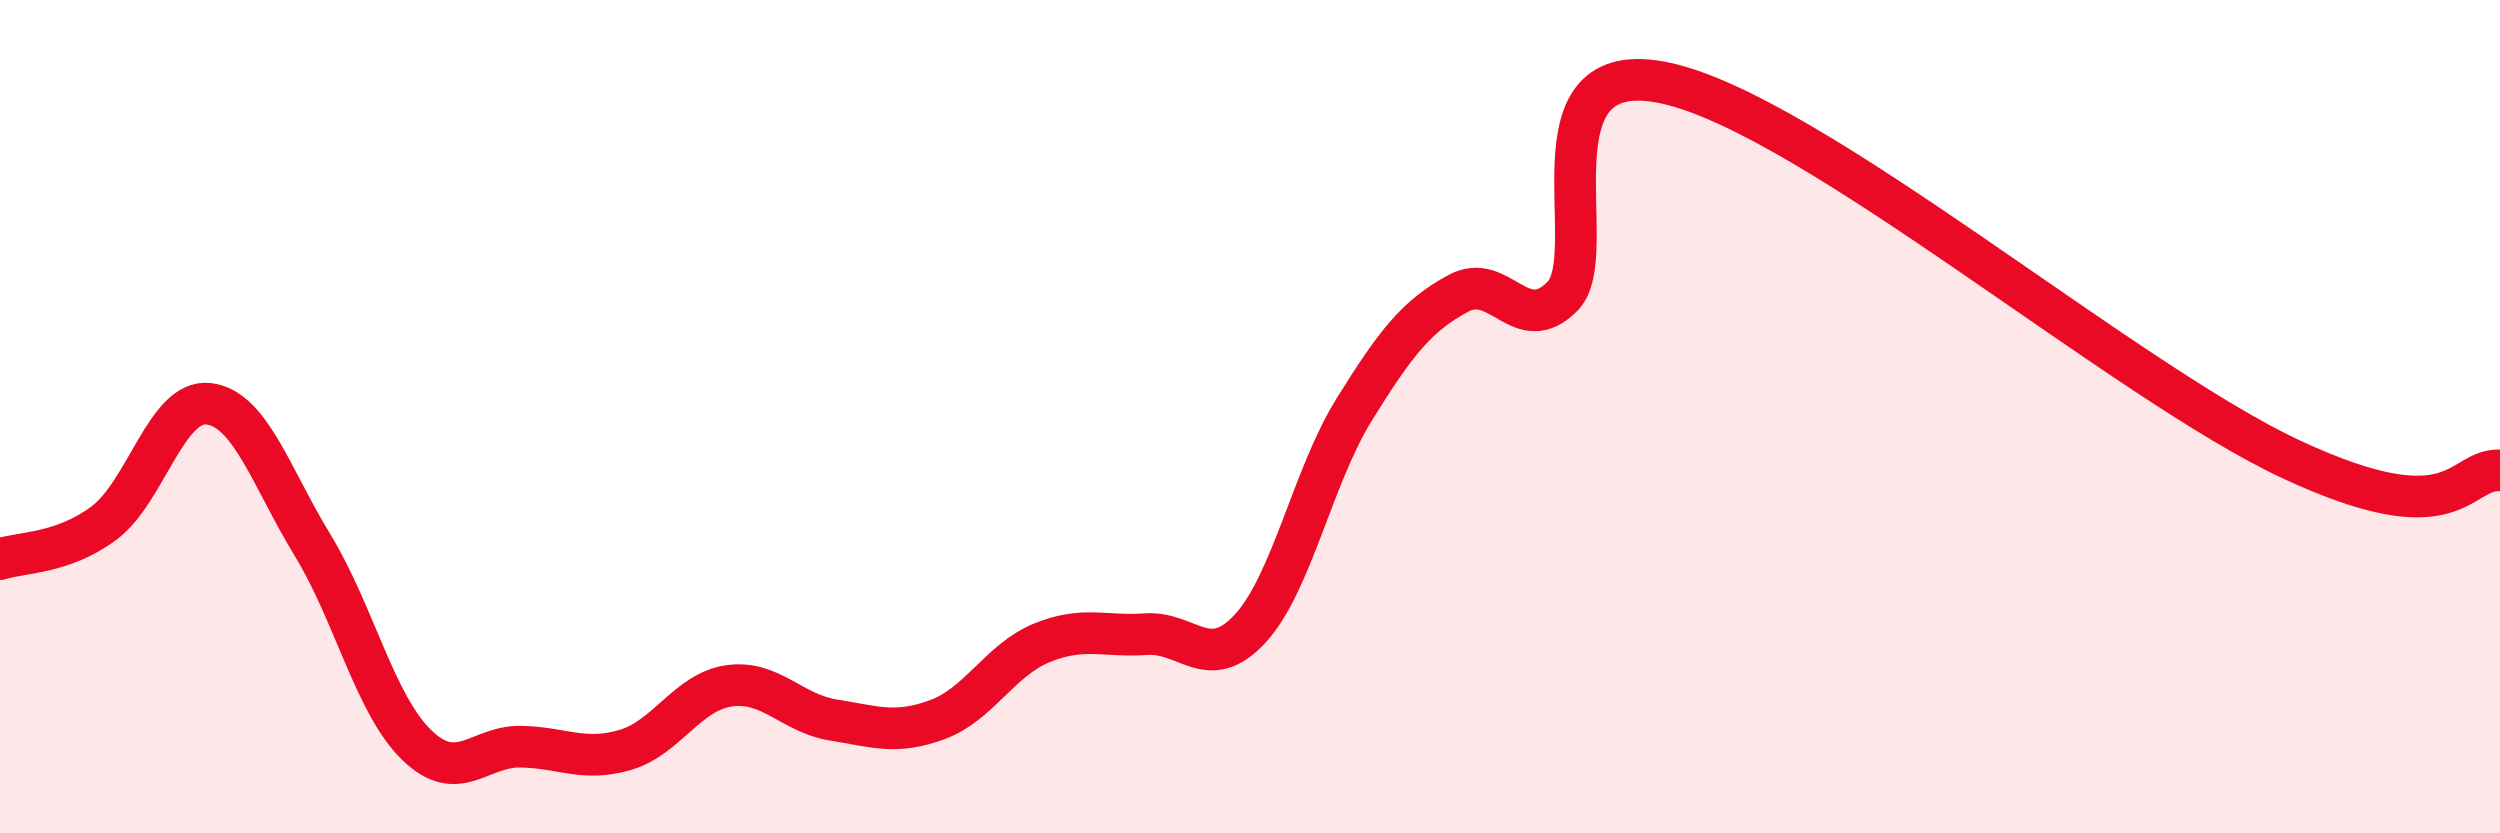
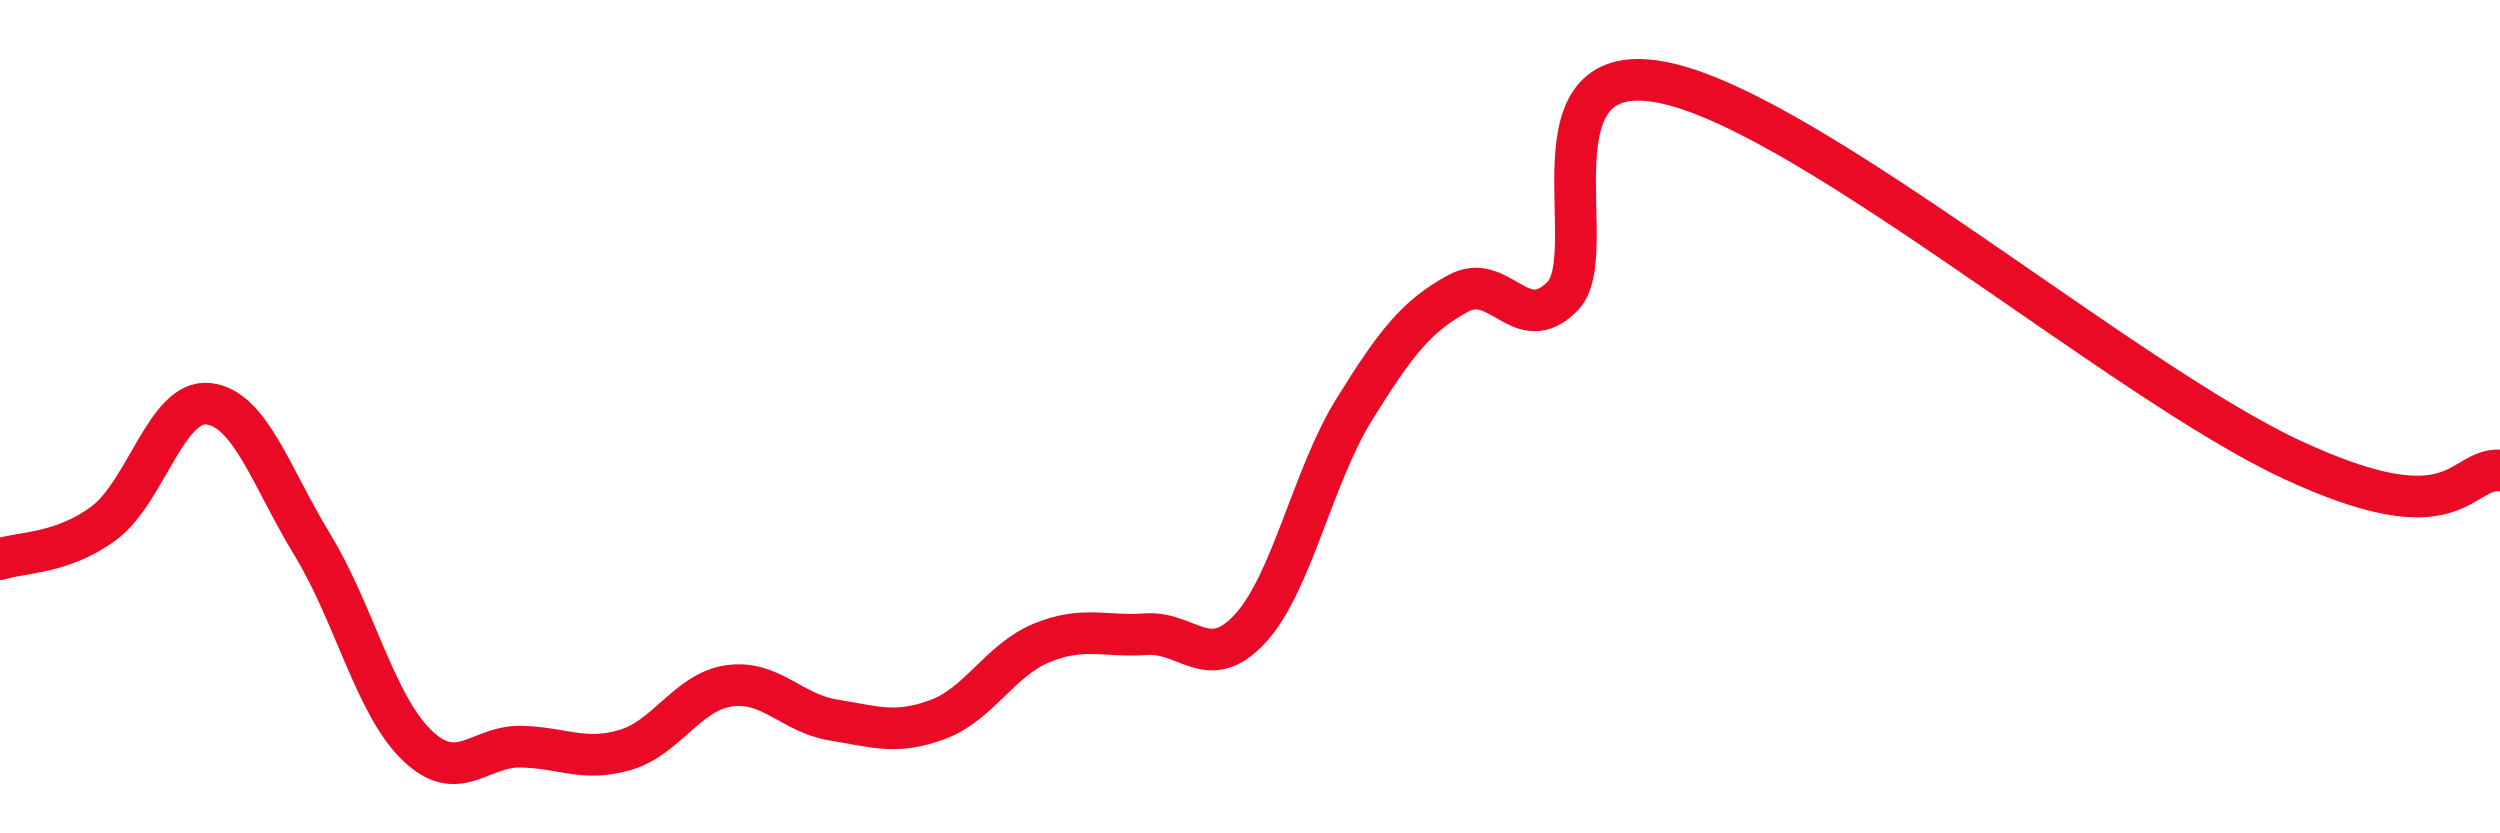
<svg xmlns="http://www.w3.org/2000/svg" width="60" height="20" viewBox="0 0 60 20">
-   <path d="M 0,13.42 C 0.5,13.25 1.5,13.3 2.5,12.55 C 3.5,11.8 4,9.58 5,9.69 C 6,9.8 6.5,11.44 7.5,13.08 C 8.5,14.72 9,16.91 10,17.88 C 11,18.85 11.5,17.9 12.5,17.92 C 13.5,17.94 14,18.29 15,18 C 16,17.71 16.5,16.6 17.5,16.46 C 18.5,16.32 19,17.12 20,17.28 C 21,17.44 21.5,17.64 22.5,17.27 C 23.5,16.9 24,15.84 25,15.43 C 26,15.02 26.5,15.29 27.5,15.22 C 28.5,15.15 29,16.17 30,15.09 C 31,14.01 31.5,11.44 32.5,9.83 C 33.5,8.22 34,7.58 35,7.04 C 36,6.5 36.5,8.12 37.5,7.11 C 38.5,6.1 36.5,1.22 40,2 C 43.5,2.78 51,9.17 55,11.03 C 59,12.89 59,11.24 60,11.29L60 20L0 20Z" fill="#EB0A25" opacity="0.1" stroke-linecap="round" stroke-linejoin="round" />
  <path d="M 0,13.42 C 0.5,13.25 1.5,13.3 2.5,12.55 C 3.5,11.8 4,9.58 5,9.69 C 6,9.8 6.5,11.44 7.5,13.08 C 8.5,14.72 9,16.91 10,17.88 C 11,18.85 11.5,17.9 12.5,17.92 C 13.5,17.94 14,18.29 15,18 C 16,17.71 16.5,16.6 17.5,16.46 C 18.5,16.32 19,17.12 20,17.28 C 21,17.44 21.5,17.64 22.5,17.27 C 23.5,16.9 24,15.84 25,15.43 C 26,15.02 26.5,15.29 27.5,15.22 C 28.5,15.15 29,16.17 30,15.09 C 31,14.01 31.5,11.44 32.5,9.83 C 33.5,8.22 34,7.58 35,7.04 C 36,6.5 36.5,8.12 37.5,7.11 C 38.5,6.1 36.5,1.22 40,2 C 43.5,2.78 51,9.17 55,11.03 C 59,12.89 59,11.24 60,11.29" stroke="#EB0A25" stroke-width="1" fill="none" stroke-linecap="round" stroke-linejoin="round" />
</svg>